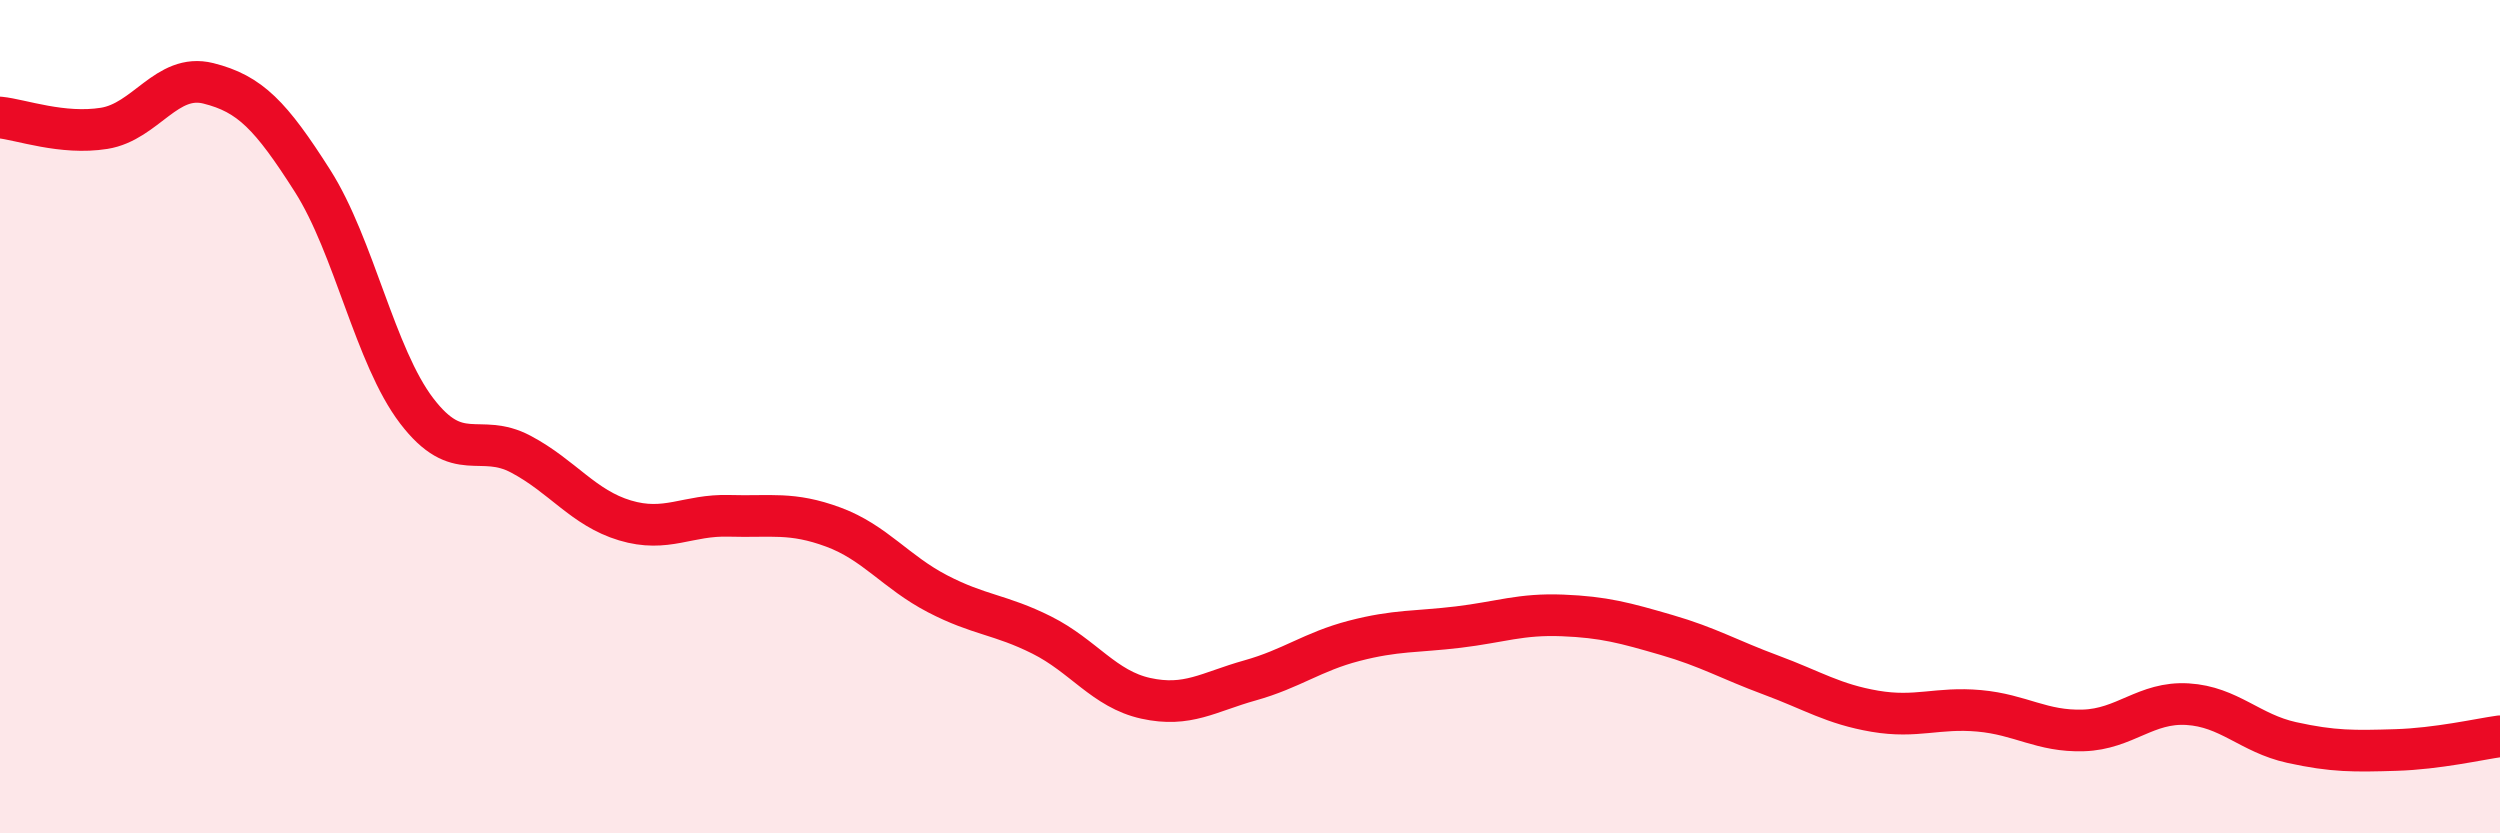
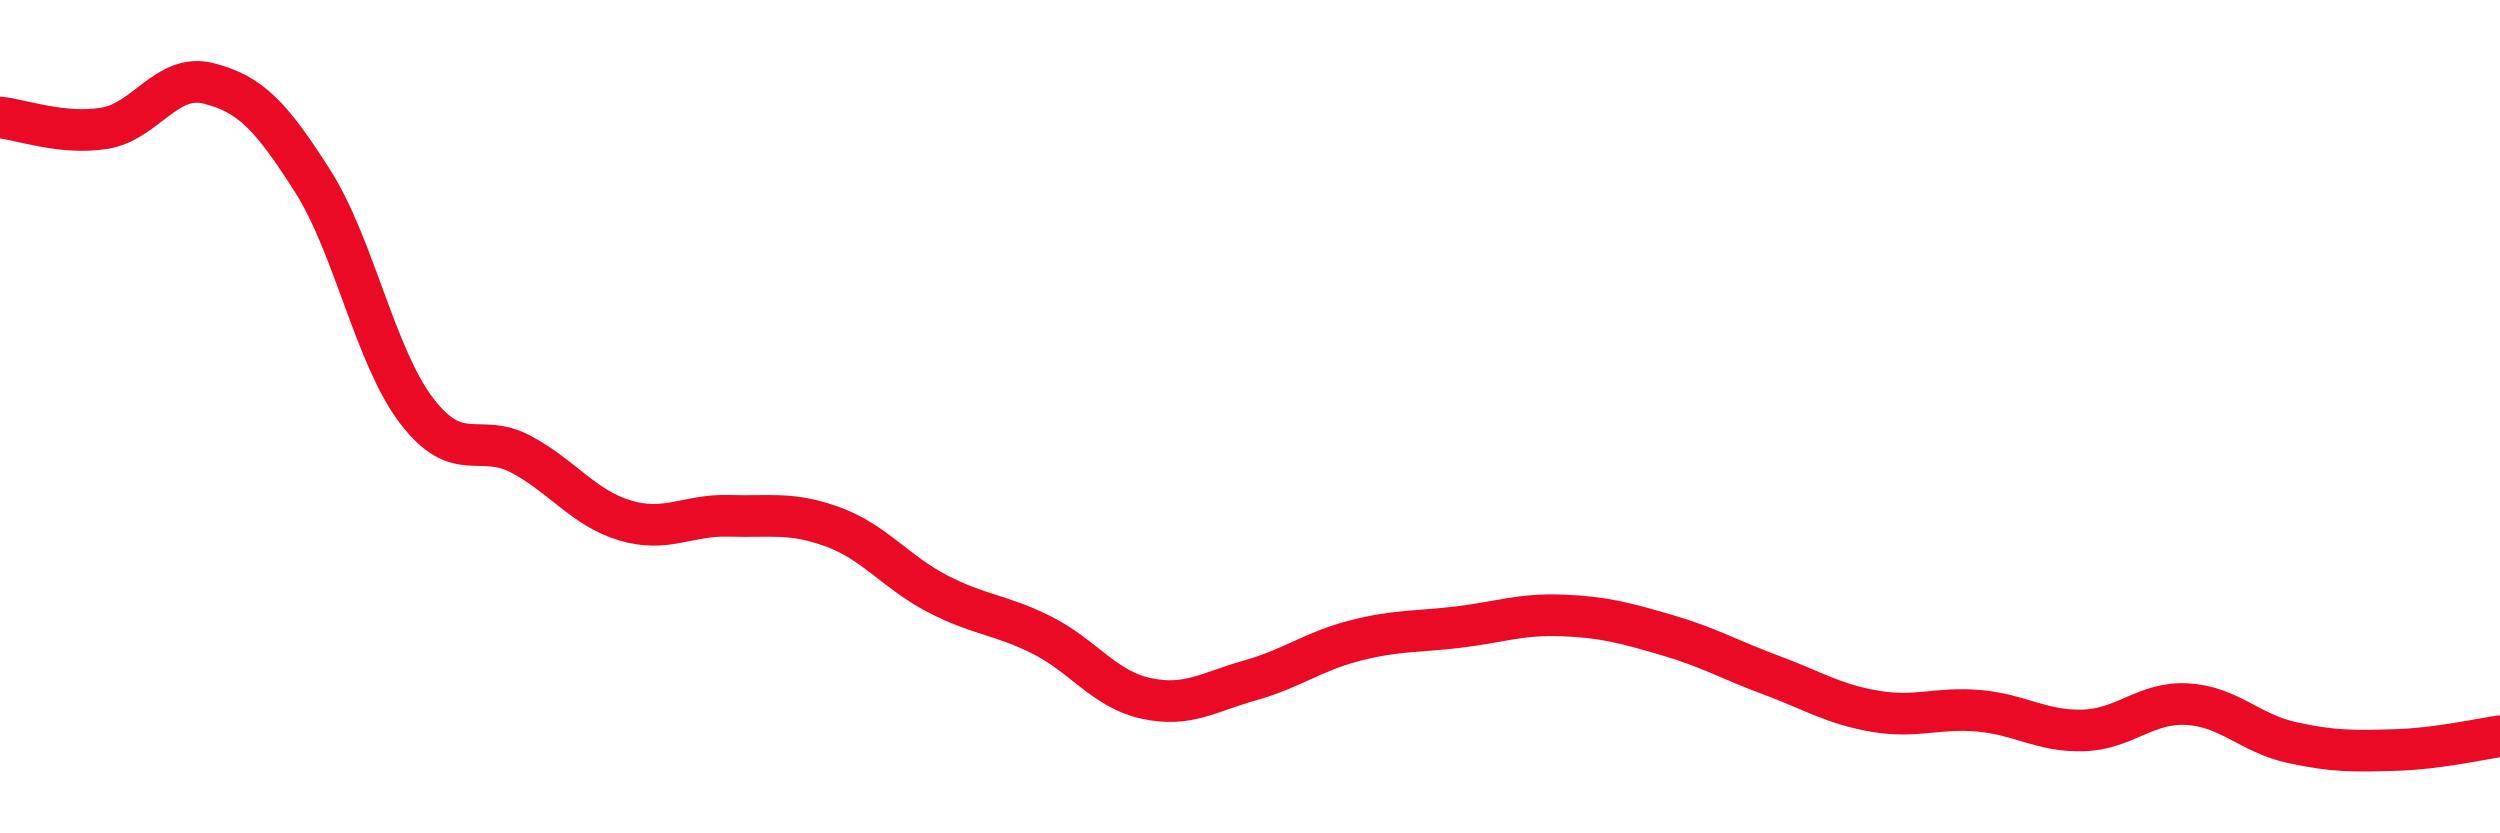
<svg xmlns="http://www.w3.org/2000/svg" width="60" height="20" viewBox="0 0 60 20">
-   <path d="M 0,2.82 C 0.5,2.87 1.5,3.24 2.5,3.08 C 3.5,2.92 4,1.75 5,2 C 6,2.25 6.5,2.77 7.5,4.34 C 8.5,5.91 9,8.55 10,9.86 C 11,11.17 11.5,10.37 12.5,10.9 C 13.5,11.43 14,12.19 15,12.49 C 16,12.79 16.5,12.35 17.5,12.38 C 18.5,12.41 19,12.28 20,12.65 C 21,13.02 21.5,13.73 22.5,14.25 C 23.5,14.77 24,14.74 25,15.24 C 26,15.74 26.5,16.54 27.5,16.76 C 28.5,16.98 29,16.61 30,16.33 C 31,16.05 31.5,15.64 32.5,15.38 C 33.5,15.12 34,15.17 35,15.05 C 36,14.93 36.5,14.73 37.5,14.77 C 38.5,14.81 39,14.95 40,15.24 C 41,15.53 41.5,15.83 42.5,16.2 C 43.5,16.57 44,16.9 45,17.07 C 46,17.24 46.5,16.97 47.5,17.06 C 48.5,17.15 49,17.56 50,17.53 C 51,17.5 51.5,16.84 52.5,16.9 C 53.5,16.96 54,17.6 55,17.82 C 56,18.04 56.5,18.03 57.5,18 C 58.5,17.97 59.5,17.74 60,17.67L60 20L0 20Z" fill="#EB0A25" opacity="0.1" stroke-linecap="round" stroke-linejoin="round" />
  <path d="M 0,2.82 C 0.5,2.87 1.5,3.24 2.5,3.08 C 3.5,2.92 4,1.75 5,2 C 6,2.25 6.5,2.77 7.5,4.34 C 8.5,5.91 9,8.55 10,9.86 C 11,11.17 11.5,10.37 12.5,10.9 C 13.5,11.43 14,12.19 15,12.49 C 16,12.79 16.5,12.35 17.5,12.38 C 18.5,12.41 19,12.28 20,12.65 C 21,13.02 21.5,13.73 22.5,14.25 C 23.5,14.77 24,14.74 25,15.24 C 26,15.74 26.5,16.54 27.5,16.76 C 28.5,16.98 29,16.61 30,16.33 C 31,16.05 31.5,15.64 32.5,15.38 C 33.5,15.12 34,15.17 35,15.05 C 36,14.93 36.5,14.73 37.5,14.77 C 38.5,14.81 39,14.95 40,15.24 C 41,15.53 41.5,15.83 42.5,16.2 C 43.5,16.57 44,16.9 45,17.07 C 46,17.24 46.5,16.97 47.5,17.06 C 48.5,17.15 49,17.56 50,17.53 C 51,17.5 51.5,16.84 52.5,16.9 C 53.5,16.96 54,17.6 55,17.82 C 56,18.04 56.5,18.03 57.5,18 C 58.5,17.97 59.5,17.74 60,17.67" stroke="#EB0A25" stroke-width="1" fill="none" stroke-linecap="round" stroke-linejoin="round" />
</svg>